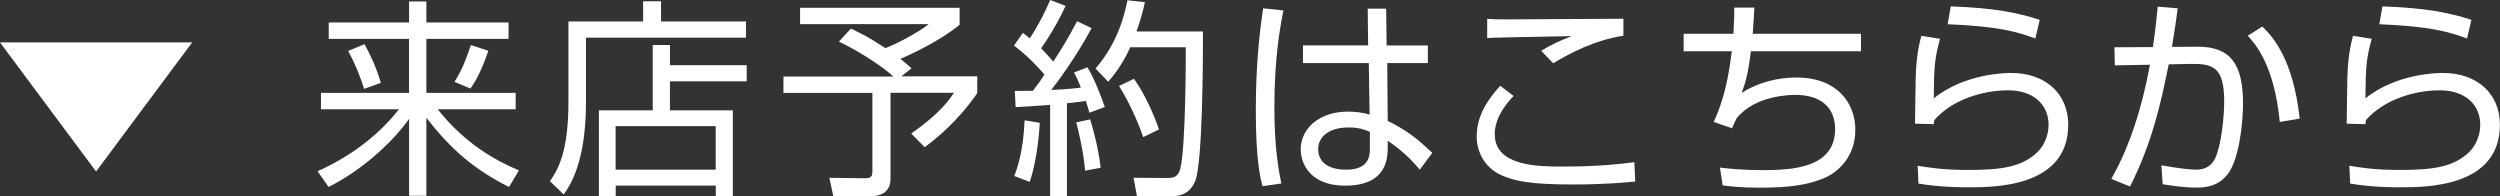
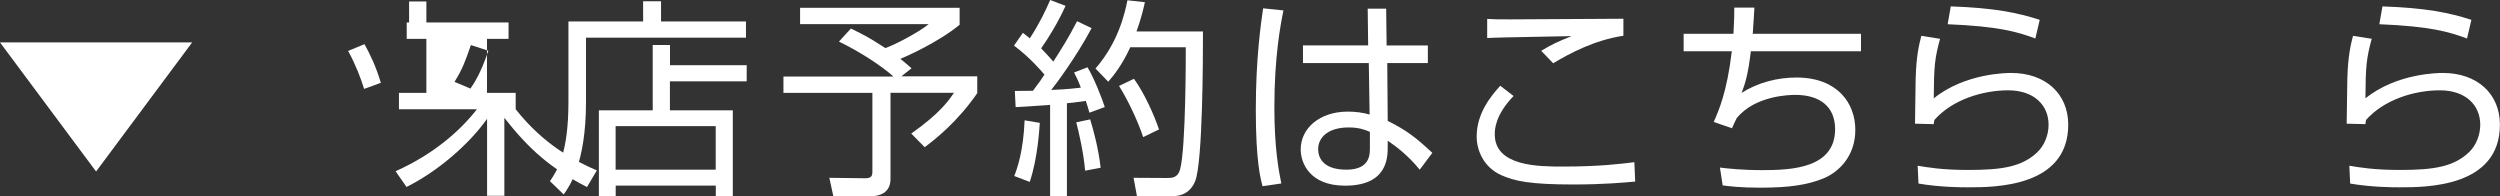
<svg xmlns="http://www.w3.org/2000/svg" id="_レイヤー_2" viewBox="0 0 273.47 21.45">
  <rect x="0" y="0" width="273.47" height="21.45" fill="#333333" stroke="none" />
  <defs>
    <style>.cls-1{fill:#fff;}</style>
  </defs>
  <g id="_来店予約">
    <path class="cls-1" d="M0,4.64h21.02l-10.51,14.12L0,4.64Z" />
-     <path class="cls-1" d="M44.75,2.46V.16h1.89v2.3h8.99v1.79h-8.99v5.91h9.77v1.79h-8.53c3.01,3.82,6.39,5.63,8.88,6.69l-1.08,1.82c-3.96-2.02-6.35-4.14-9.04-7.57v8.53h-1.89v-8.42c-2.02,2.85-5.47,5.79-8.81,7.45l-1.2-1.72c4.23-1.89,7.11-4.48,8.9-6.78h-8.53v-1.79h9.63v-5.91h-8.78v-1.79h8.78ZM39.83,9.73c-.32-1.08-.97-2.76-1.75-4.16l1.79-.74c.6,1.08,1.27,2.46,1.79,4.23l-1.84.67ZM49.72,8.95c.9-1.45,1.17-2.25,1.79-4.02l1.91.62c-.87,2.58-1.59,3.59-1.96,4.14l-1.75-.74Z" />
+     <path class="cls-1" d="M44.75,2.46V.16h1.89v2.3h8.99v1.79h-8.99v5.91h9.77v1.79c3.01,3.82,6.39,5.63,8.88,6.69l-1.08,1.82c-3.96-2.02-6.35-4.14-9.04-7.57v8.53h-1.89v-8.42c-2.02,2.85-5.47,5.79-8.81,7.45l-1.2-1.72c4.23-1.89,7.11-4.48,8.9-6.78h-8.53v-1.79h9.63v-5.91h-8.78v-1.79h8.78ZM39.83,9.73c-.32-1.08-.97-2.76-1.75-4.16l1.79-.74c.6,1.08,1.27,2.46,1.79,4.23l-1.84.67ZM49.72,8.95c.9-1.45,1.17-2.25,1.79-4.02l1.91.62c-.87,2.58-1.59,3.59-1.96,4.14l-1.75-.74Z" />
    <path class="cls-1" d="M70.35,2.35V.14h1.96v2.21h9.29v1.77h-17.5v7.06c0,6.69-1.82,9.22-2.44,10.09l-1.5-1.45c.83-1.24,2.02-3.06,2.02-8.69V2.35h8.16ZM81.67,8.9h-8.39v3.17h6.88v9.38h-1.86v-1.15h-10.95v1.15h-1.84v-9.38h5.89v-7.15h1.89v2.21h8.39v1.77ZM78.29,13.8h-10.95v4.76h10.95v-4.76Z" />
    <path class="cls-1" d="M98.6,8.35h8.3v1.84c-2.16,3.13-4.58,5.04-5.75,5.91l-1.47-1.49c3.2-2.25,4.16-3.7,4.67-4.46h-6.94v9.43c0,1.56-1.26,1.89-2.18,1.89h-4.07l-.44-2.02,3.91.05c.74,0,.8-.3.8-.76v-8.58h-9.73v-1.79h12.03c-1.22-1.1-3.61-2.69-5.96-3.82l1.31-1.43c1.82.9,2,1.01,3.77,2.14.9-.3,3.56-1.66,4.74-2.62h-14.07V.85h17.45v1.86c-2.39,1.95-5.77,3.43-6.48,3.73.41.32.74.6,1.22,1.03l-1.1.87Z" />
    <path class="cls-1" d="M119.41,3.08c-1.75,3.27-4,6.25-4.42,6.76,1.75-.07,2.58-.18,3.24-.25-.25-.69-.48-1.17-.74-1.66l1.47-.57c.69,1.1,1.66,3.59,1.89,4.35l-1.68.62c-.09-.34-.16-.55-.39-1.29-1.29.18-1.75.23-2.07.25v10.16h-1.84v-9.98c-2.25.16-2.83.21-3.77.25l-.09-1.77c.64,0,.78,0,1.98-.02.71-.94,1.01-1.36,1.26-1.77-.37-.44-1.61-1.89-3.33-3.17l.97-1.4c.21.16.37.3.76.6,1.08-1.66,1.68-2.94,2.23-4.19l1.68.64c-.8,1.77-1.86,3.5-2.67,4.65.09.11.69.71,1.33,1.45.94-1.47,1.63-2.55,2.6-4.42l1.59.76ZM110.95,19.25c.32-.83.99-2.67,1.13-6.09l1.66.28c-.05.62-.21,3.82-1.1,6.46l-1.68-.64ZM118.7,18.67c-.18-2.05-.69-4.21-.97-5.29l1.52-.32c.39,1.26.9,3.17,1.15,5.29l-1.7.32ZM119.83,7.5c2.51-2.87,3.22-6.09,3.5-7.47l1.91.21c-.23,1.03-.48,1.98-.92,3.2h7.27c0,2.94-.02,14.28-.85,16.37-.67,1.66-2.12,1.66-2.71,1.66h-3.66l-.37-2.02,3.66.02c.55,0,1.17-.02,1.43-.94.64-2.39.62-12.69.62-13.36h-6.07c-.99,2.14-1.91,3.17-2.41,3.77l-1.38-1.43ZM125.05,14.99c-.6-1.77-1.63-3.98-2.64-5.59l1.63-.78c1.17,1.61,2.23,4.02,2.74,5.54l-1.72.83Z" />
    <path class="cls-1" d="M140.39,1.15c-.32,1.59-.99,5.06-.99,10.6,0,4.46.48,6.94.76,8.32l-2.05.3c-.23-.83-.74-2.76-.74-8.35s.55-9.38.8-11.11l2.21.23ZM149.66,4.97l-.05-4.02h2.02l.05,4.02h4.51v1.93h-4.44l.05,6.32c2.16,1.08,3.2,1.93,4.88,3.5l-1.38,1.84c-1.33-1.63-2.58-2.53-3.5-3.17v.64c0,1.17,0,4.28-4.67,4.28-3.86,0-4.85-2.48-4.85-3.96,0-2.32,2.07-4.14,5.15-4.14.8,0,1.59.09,2.39.32l-.09-5.63h-7.2v-1.93h7.13ZM149.84,14.42c-.55-.23-1.17-.48-2.32-.48-2.16,0-3.33,1.03-3.33,2.39,0,.76.39,2.23,3.08,2.23s2.58-1.77,2.58-2.51v-1.63Z" />
    <path class="cls-1" d="M165.58,10.49c-2.07,2.12-2.07,3.75-2.07,4.21,0,3.52,4.85,3.52,7.47,3.52,4.05,0,6.32-.3,7.8-.48l.09,2.12c-1.2.11-3.5.32-6.74.32-4.78,0-6.46-.37-7.93-1.03-1.89-.85-2.67-2.69-2.67-4.21,0-2.58,1.59-4.46,2.58-5.56l1.47,1.13ZM177.58,3.91c-3.17.48-5.84,1.91-7.68,3.01l-1.31-1.36c1.13-.69,1.86-1.03,3.33-1.61-7.47.14-8.3.16-9.24.21v-2.09c.92.05,1.17.05,2.55.05,1.95,0,10.6-.07,12.35-.07v1.86Z" />
    <path class="cls-1" d="M191.91.83c-.05.78-.07,1.33-.18,2.87h11.84v1.91h-12.05c-.3,2.55-.62,3.54-1.01,4.55,1.79-1.13,3.89-1.68,6-1.68,4.51,0,6.44,2.83,6.44,5.73s-1.84,4.62-3.45,5.29c-1.75.71-3.66,1.03-6.97,1.03-2.16,0-3.38-.16-4.09-.25l-.3-1.95c.76.09,2.3.28,4.67.28,3.17,0,7.93-.21,7.93-4.48,0-2.46-1.66-3.75-4.35-3.75-.58,0-4.39.05-6.42,2.55-.21.41-.3.62-.51,1.1l-2-.69c.51-1.15,1.45-3.22,1.98-7.73h-5.27v-1.91h5.45c.09-1.56.09-2.16.09-2.87h2.18Z" />
    <path class="cls-1" d="M212.22,4.23c-.58,2.18-.67,2.94-.69,6.53,3.43-2.78,8.09-2.78,8.46-2.78,3.77,0,6.25,2.28,6.25,5.66,0,6.85-8.09,6.85-10.95,6.85-.74,0-2.99,0-5.43-.41l-.09-1.95c1.1.18,2.64.46,5.54.46,3.7,0,5.86-.34,7.54-1.93.8-.76,1.24-1.91,1.24-3.01,0-2.16-1.61-3.77-4.42-3.77s-6.12,1.03-8.07,3.24c-.05.21-.05.25-.07.46l-2.05-.05c.02-.78.05-4.37.07-4.9.07-2.6.39-3.79.62-4.71l2.02.32ZM222.64,4.21c-2-.74-4.02-1.33-9.59-1.56l.34-1.95c4.74.16,7.31.69,9.73,1.47l-.48,2.05Z" />
-     <path class="cls-1" d="M238.21.92c-.09.74-.21,1.66-.62,4.21l2.76-.02c3.56-.02,5.01,1.79,5.01,6.21,0,2.32-.48,6.3-1.73,7.8-1.1,1.36-2.58,1.4-3.45,1.4-1.45,0-3.04-.28-3.61-.37l-.14-2.07c2,.37,3.33.48,3.79.48.32,0,1.47,0,2.07-1.2.69-1.38,1.01-4.58,1.01-6.25,0-3.79-1.22-4.16-3.75-4.12l-2.32.05c-.87,4.28-1.79,8.53-4.23,13.36l-2.05-.83c2.09-3.66,3.4-8,4.23-12.49l-3.84.07-.05-1.98,4.21-.02c.3-2.02.41-3.22.53-4.42l2.16.18ZM249.38,13.34c-.6-6.19-2.64-8.49-3.5-9.43l1.59-1.01c1.08,1.06,3.36,3.45,4.09,10.07l-2.18.37Z" />
    <path class="cls-1" d="M259.44,4.23c-.58,2.18-.67,2.94-.69,6.53,3.43-2.78,8.09-2.78,8.46-2.78,3.77,0,6.25,2.28,6.25,5.66,0,6.85-8.09,6.85-10.95,6.85-.74,0-2.99,0-5.43-.41l-.09-1.95c1.1.18,2.64.46,5.54.46,3.7,0,5.86-.34,7.54-1.93.8-.76,1.24-1.91,1.24-3.01,0-2.16-1.61-3.77-4.42-3.77s-6.12,1.03-8.07,3.24c-.05.21-.05.25-.07.46l-2.05-.05c.02-.78.05-4.37.07-4.9.07-2.6.39-3.79.62-4.71l2.02.32ZM269.86,4.21c-2-.74-4.02-1.33-9.59-1.56l.34-1.95c4.74.16,7.31.69,9.73,1.47l-.48,2.05Z" />
  </g>
</svg>